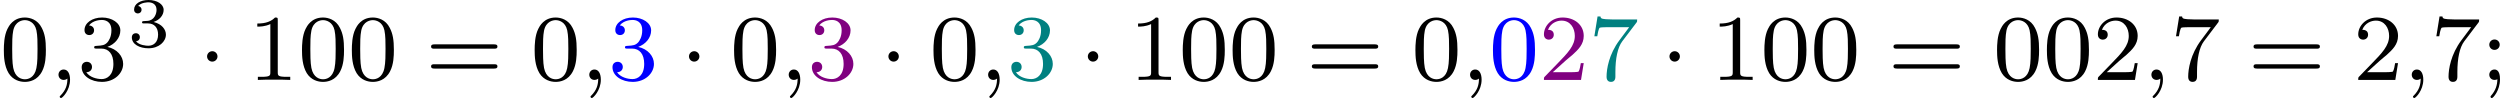
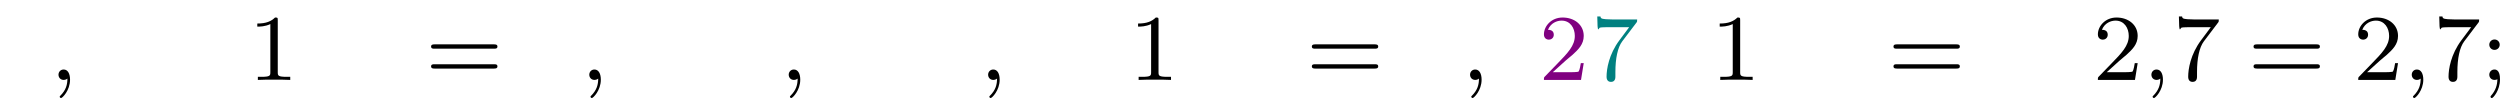
<svg xmlns="http://www.w3.org/2000/svg" xmlns:xlink="http://www.w3.org/1999/xlink" version="1.1" width="424.654pt" height="16.668pt" viewBox="50.433 34.914 424.654 16.668">
  <defs>
-     <path id="g2-1" d="M1.618-1.993C1.618-2.264 1.395-2.439 1.18-2.439C.925-2.439 .733-2.232 .733-2C.733-1.73 .956-1.554 1.172-1.554C1.427-1.554 1.618-1.761 1.618-1.993Z" />
-     <path id="g4-51" d="M1.757-1.985C2.266-1.985 2.606-1.644 2.606-1.034C2.606-.377 2.212-.09 1.775-.09C1.614-.09 .998-.126 .729-.472C.962-.496 1.058-.652 1.058-.813C1.058-1.016 .915-1.154 .717-1.154C.556-1.154 .377-1.052 .377-.801C.377-.209 1.034 .126 1.793 .126C2.678 .126 3.27-.442 3.27-1.034C3.27-1.47 2.935-1.931 2.224-2.11C2.696-2.266 3.078-2.648 3.078-3.138C3.078-3.616 2.517-3.975 1.799-3.975C1.1-3.975 .568-3.652 .568-3.162C.568-2.905 .765-2.833 .885-2.833C1.04-2.833 1.201-2.941 1.201-3.15C1.201-3.335 1.07-3.443 .909-3.467C1.19-3.778 1.733-3.778 1.787-3.778C2.092-3.778 2.475-3.634 2.475-3.138C2.475-2.809 2.289-2.236 1.692-2.2C1.584-2.194 1.423-2.182 1.369-2.182C1.309-2.176 1.243-2.17 1.243-2.08C1.243-1.985 1.309-1.985 1.411-1.985H1.757Z" />
    <path id="g3-59" d="M1.49-.12C1.49 .399 1.379 .853 .885 1.347C.853 1.371 .837 1.387 .837 1.427C.837 1.49 .901 1.538 .956 1.538C1.052 1.538 1.714 .909 1.714-.024C1.714-.534 1.522-.885 1.172-.885C.893-.885 .733-.662 .733-.446C.733-.223 .885 0 1.18 0C1.371 0 1.49-.112 1.49-.12Z" />
-     <path id="g7-48" d="M3.897-2.542C3.897-3.395 3.81-3.913 3.547-4.423C3.196-5.125 2.55-5.3 2.112-5.3C1.108-5.3 .741-4.551 .63-4.328C.343-3.746 .327-2.957 .327-2.542C.327-2.016 .351-1.211 .733-.574C1.1 .016 1.69 .167 2.112 .167C2.495 .167 3.18 .048 3.579-.741C3.873-1.315 3.897-2.024 3.897-2.542ZM2.112-.056C1.841-.056 1.291-.183 1.124-1.02C1.036-1.474 1.036-2.224 1.036-2.638C1.036-3.188 1.036-3.746 1.124-4.184C1.291-4.997 1.913-5.077 2.112-5.077C2.383-5.077 2.933-4.941 3.092-4.216C3.188-3.778 3.188-3.18 3.188-2.638C3.188-2.168 3.188-1.451 3.092-1.004C2.925-.167 2.375-.056 2.112-.056Z" />
    <path id="g7-49" d="M2.503-5.077C2.503-5.292 2.487-5.3 2.271-5.3C1.945-4.981 1.522-4.79 .765-4.79V-4.527C.98-4.527 1.411-4.527 1.873-4.742V-.654C1.873-.359 1.849-.263 1.092-.263H.813V0C1.14-.024 1.825-.024 2.184-.024S3.236-.024 3.563 0V-.263H3.284C2.527-.263 2.503-.359 2.503-.654V-5.077Z" />
    <path id="g7-50" d="M2.248-1.626C2.375-1.745 2.71-2.008 2.837-2.12C3.332-2.574 3.802-3.013 3.802-3.738C3.802-4.686 3.005-5.3 2.008-5.3C1.052-5.3 .422-4.575 .422-3.866C.422-3.475 .733-3.419 .845-3.419C1.012-3.419 1.259-3.539 1.259-3.842C1.259-4.256 .861-4.256 .765-4.256C.996-4.838 1.53-5.037 1.921-5.037C2.662-5.037 3.045-4.407 3.045-3.738C3.045-2.909 2.463-2.303 1.522-1.339L.518-.303C.422-.215 .422-.199 .422 0H3.571L3.802-1.427H3.555C3.531-1.267 3.467-.869 3.371-.717C3.324-.654 2.718-.654 2.59-.654H1.172L2.248-1.626Z" />
-     <path id="g7-51" d="M2.016-2.662C2.646-2.662 3.045-2.2 3.045-1.363C3.045-.367 2.479-.072 2.056-.072C1.618-.072 1.02-.231 .741-.654C1.028-.654 1.227-.837 1.227-1.1C1.227-1.355 1.044-1.538 .789-1.538C.574-1.538 .351-1.403 .351-1.084C.351-.327 1.164 .167 2.072 .167C3.132 .167 3.873-.566 3.873-1.363C3.873-2.024 3.347-2.63 2.534-2.805C3.164-3.029 3.634-3.571 3.634-4.208S2.917-5.3 2.088-5.3C1.235-5.3 .59-4.838 .59-4.232C.59-3.937 .789-3.81 .996-3.81C1.243-3.81 1.403-3.985 1.403-4.216C1.403-4.511 1.148-4.623 .972-4.631C1.307-5.069 1.921-5.093 2.064-5.093C2.271-5.093 2.877-5.029 2.877-4.208C2.877-3.65 2.646-3.316 2.534-3.188C2.295-2.941 2.112-2.925 1.626-2.893C1.474-2.885 1.411-2.877 1.411-2.774C1.411-2.662 1.482-2.662 1.618-2.662H2.016Z" />
-     <path id="g7-55" d="M4.033-4.854C4.105-4.941 4.105-4.957 4.105-5.133H2.08C1.881-5.133 1.634-5.141 1.435-5.157C1.02-5.189 1.012-5.26 .988-5.388H.741L.47-3.706H.717C.733-3.826 .821-4.376 .933-4.439C1.02-4.479 1.618-4.479 1.737-4.479H3.427L2.606-3.379C1.698-2.168 1.506-.909 1.506-.279C1.506-.199 1.506 .167 1.881 .167S2.256-.191 2.256-.287V-.669C2.256-1.817 2.447-2.758 2.837-3.276L4.033-4.854Z" />
+     <path id="g7-55" d="M4.033-4.854C4.105-4.941 4.105-4.957 4.105-5.133H2.08C1.881-5.133 1.634-5.141 1.435-5.157C1.02-5.189 1.012-5.26 .988-5.388H.741H.717C.733-3.826 .821-4.376 .933-4.439C1.02-4.479 1.618-4.479 1.737-4.479H3.427L2.606-3.379C1.698-2.168 1.506-.909 1.506-.279C1.506-.199 1.506 .167 1.881 .167S2.256-.191 2.256-.287V-.669C2.256-1.817 2.447-2.758 2.837-3.276L4.033-4.854Z" />
    <path id="g7-59" d="M1.618-2.989C1.618-3.26 1.403-3.435 1.18-3.435C.909-3.435 .733-3.22 .733-2.997C.733-2.726 .948-2.55 1.172-2.55C1.443-2.55 1.618-2.766 1.618-2.989ZM1.419-.064C1.419 .454 1.251 .917 .901 1.315C.853 1.379 .837 1.387 .837 1.427C.837 1.498 .909 1.546 .948 1.546C1.052 1.546 1.642 .901 1.642-.048C1.642-.311 1.61-.885 1.172-.885C.909-.885 .733-.677 .733-.446C.733-.207 .901 0 1.18 0C1.315 0 1.363-.024 1.419-.064Z" />
    <path id="g7-61" d="M5.826-2.654C5.946-2.654 6.105-2.654 6.105-2.837S5.914-3.021 5.794-3.021H.781C.662-3.021 .47-3.021 .47-2.837S.63-2.654 .749-2.654H5.826ZM5.794-.964C5.914-.964 6.105-.964 6.105-1.148S5.946-1.331 5.826-1.331H.749C.63-1.331 .47-1.331 .47-1.148S.662-.964 .781-.964H5.794Z" />
  </defs>
  <g id="page2" transform="matrix(2 0 0 2 0 0)">
    <use x="25.216" y="24.245" xlink:href="#g7-48" />
    <use x="29.451" y="24.245" xlink:href="#g3-59" />
    <use x="31.803" y="24.245" xlink:href="#g7-51" />
    <use x="36.037" y="21.432" xlink:href="#g4-51" />
    <use x="42.07" y="24.245" xlink:href="#g2-1" />
    <use x="46.304" y="24.245" xlink:href="#g7-49" />
    <use x="50.538" y="24.245" xlink:href="#g7-48" />
    <use x="54.772" y="24.245" xlink:href="#g7-48" />
    <use x="61.359" y="24.245" xlink:href="#g7-61" />
    <use x="70.298" y="24.245" xlink:href="#g7-48" />
    <use x="74.532" y="24.245" xlink:href="#g3-59" />
    <g fill="#00f">
      <use x="76.884" y="24.245" xlink:href="#g7-51" />
    </g>
    <use x="83" y="24.245" xlink:href="#g2-1" />
    <use x="87.235" y="24.245" xlink:href="#g7-48" />
    <use x="91.469" y="24.245" xlink:href="#g3-59" />
    <g fill="#800080">
      <use x="93.821" y="24.245" xlink:href="#g7-51" />
    </g>
    <use x="99.937" y="24.245" xlink:href="#g2-1" />
    <use x="104.171" y="24.245" xlink:href="#g7-48" />
    <use x="108.405" y="24.245" xlink:href="#g3-59" />
    <g fill="#008080">
      <use x="110.758" y="24.245" xlink:href="#g7-51" />
    </g>
    <use x="116.874" y="24.245" xlink:href="#g2-1" />
    <use x="121.108" y="24.245" xlink:href="#g7-49" />
    <use x="125.342" y="24.245" xlink:href="#g7-48" />
    <use x="129.576" y="24.245" xlink:href="#g7-48" />
    <use x="136.163" y="24.245" xlink:href="#g7-61" />
    <use x="145.102" y="24.245" xlink:href="#g7-48" />
    <use x="149.336" y="24.245" xlink:href="#g3-59" />
    <g fill="#00f">
      <use x="151.688" y="24.245" xlink:href="#g7-48" />
    </g>
    <g fill="#800080">
      <use x="155.922" y="24.245" xlink:href="#g7-50" />
    </g>
    <g fill="#008080">
      <use x="160.157" y="24.245" xlink:href="#g7-55" />
    </g>
    <use x="166.273" y="24.245" xlink:href="#g2-1" />
    <use x="170.507" y="24.245" xlink:href="#g7-49" />
    <use x="174.741" y="24.245" xlink:href="#g7-48" />
    <use x="178.975" y="24.245" xlink:href="#g7-48" />
    <use x="185.562" y="24.245" xlink:href="#g7-61" />
    <use x="194.501" y="24.245" xlink:href="#g7-48" />
    <use x="198.735" y="24.245" xlink:href="#g7-48" />
    <use x="202.969" y="24.245" xlink:href="#g7-50" />
    <use x="207.203" y="24.245" xlink:href="#g3-59" />
    <use x="209.555" y="24.245" xlink:href="#g7-55" />
    <use x="216.142" y="24.245" xlink:href="#g7-61" />
    <use x="225.081" y="24.245" xlink:href="#g7-50" />
    <use x="229.315" y="24.245" xlink:href="#g3-59" />
    <use x="231.667" y="24.245" xlink:href="#g7-55" />
    <use x="235.901" y="24.245" xlink:href="#g7-59" />
  </g>
</svg>